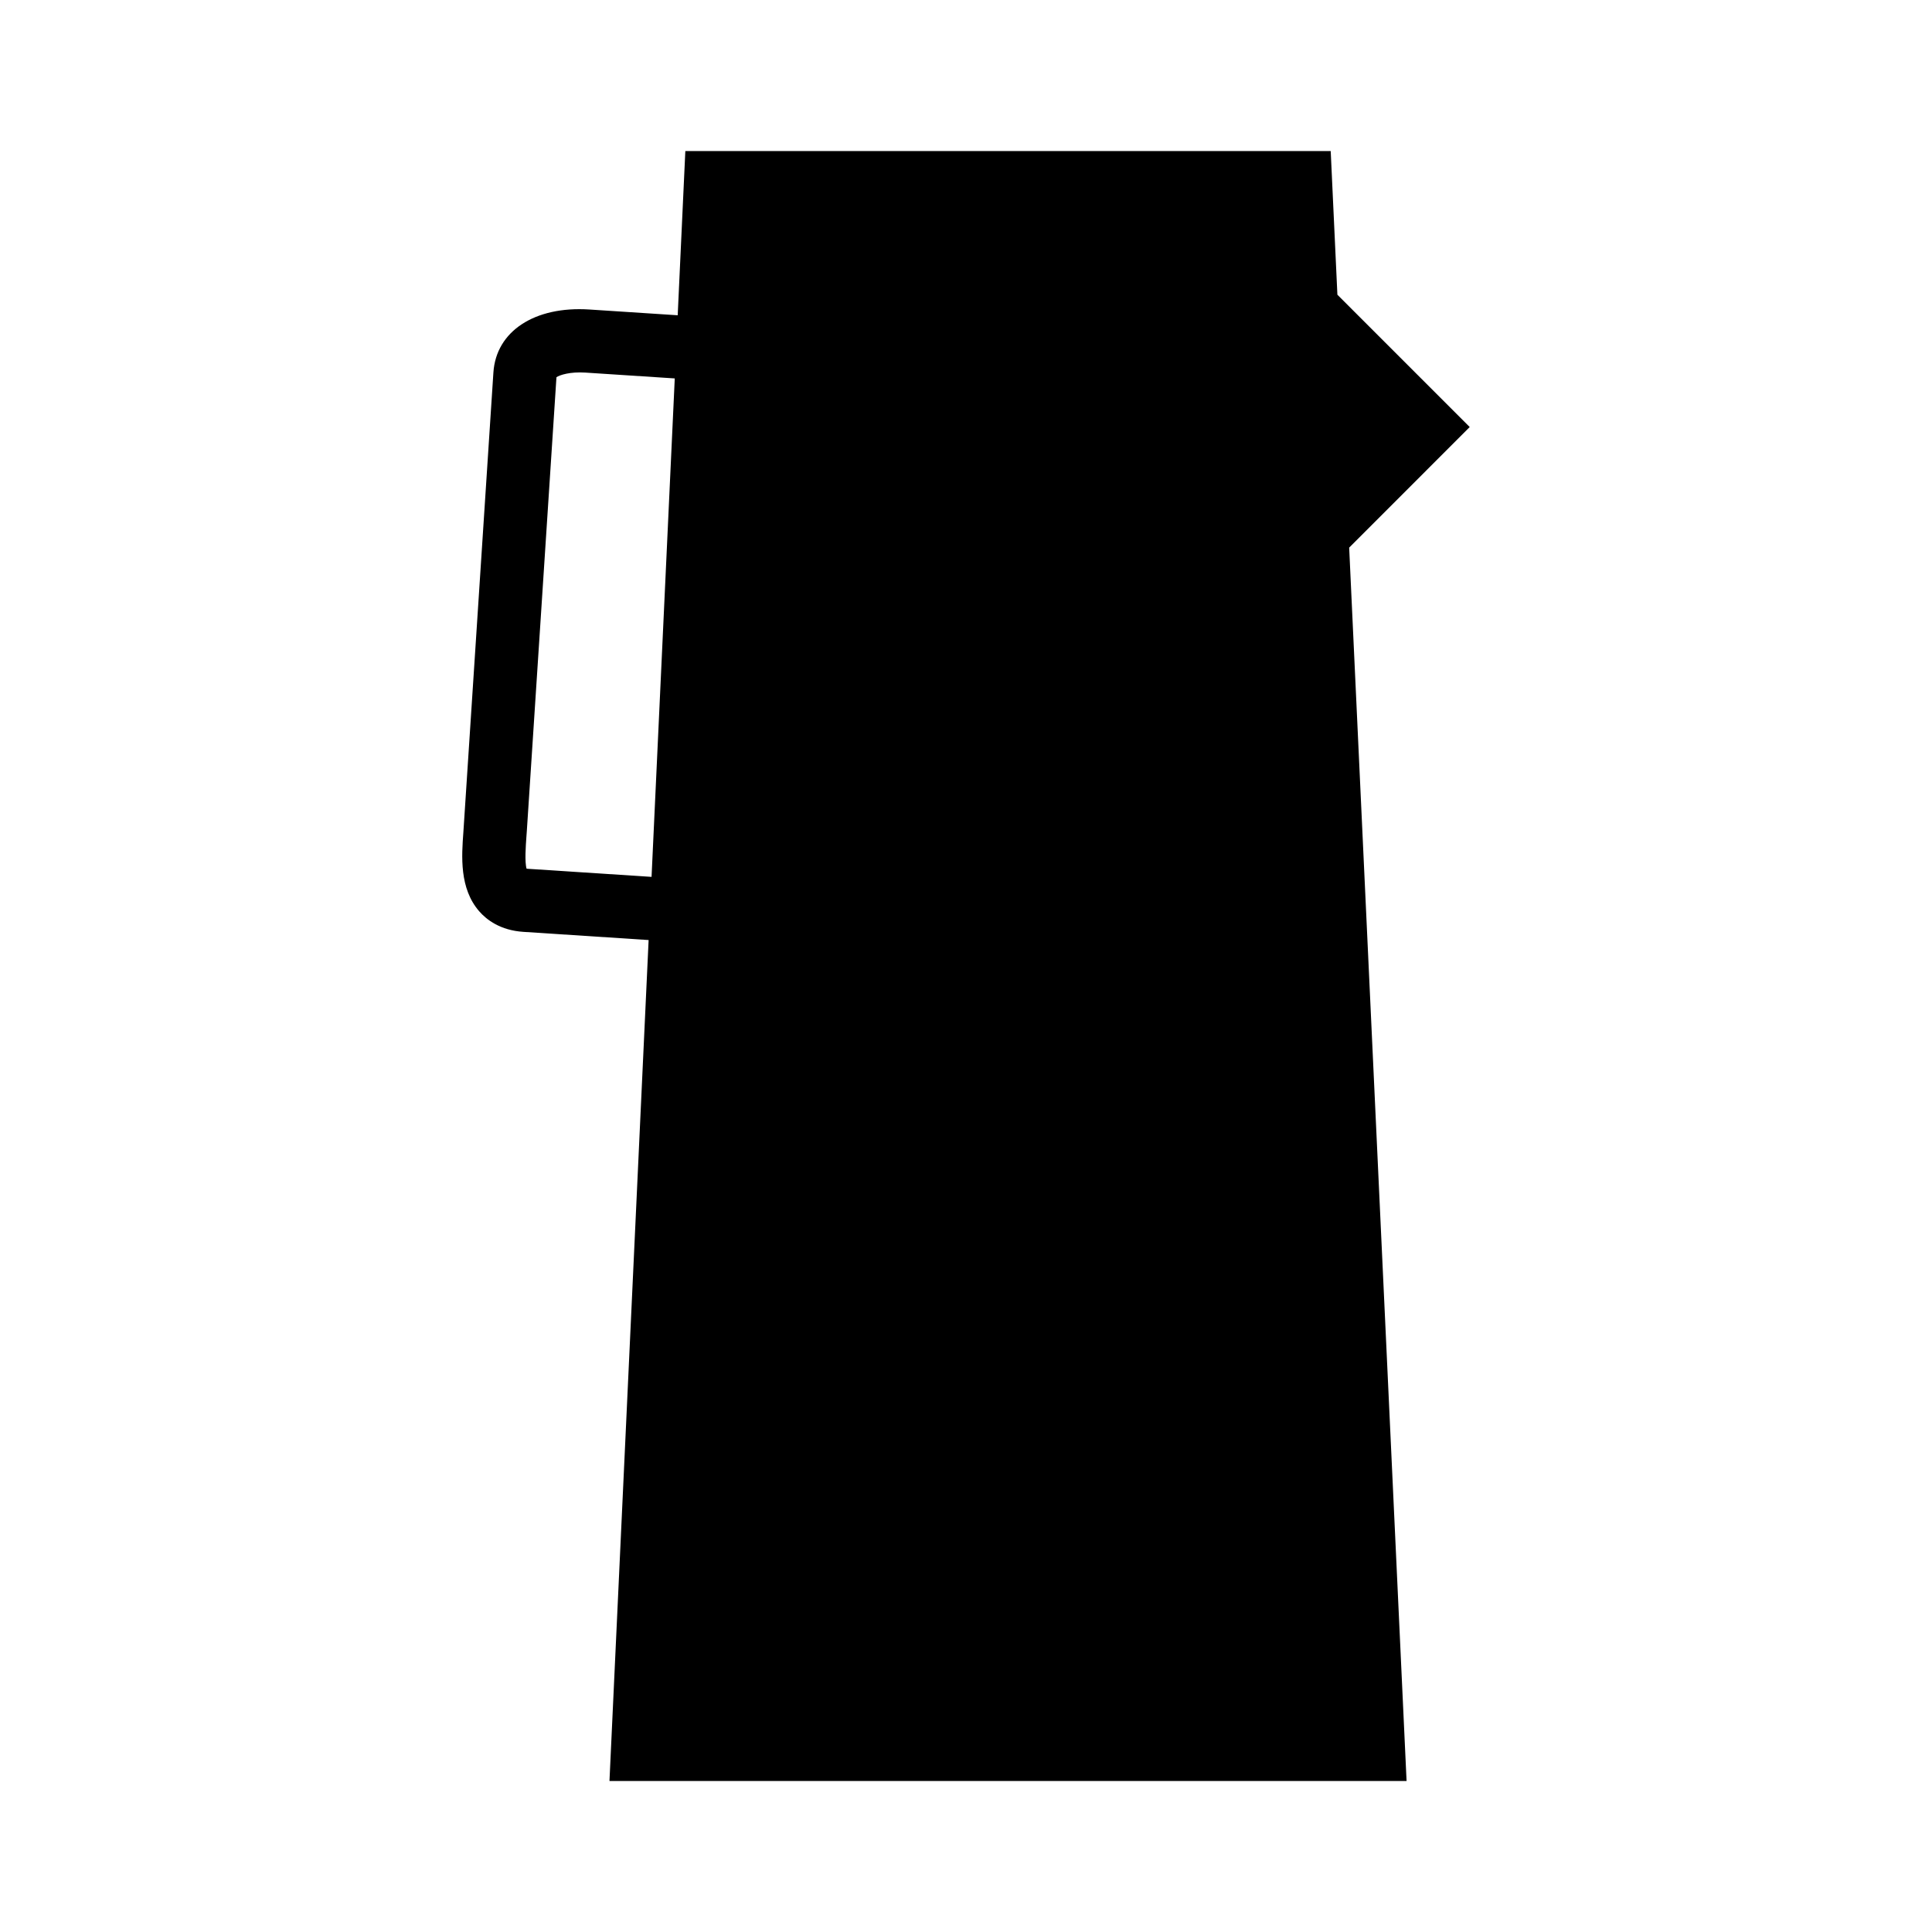
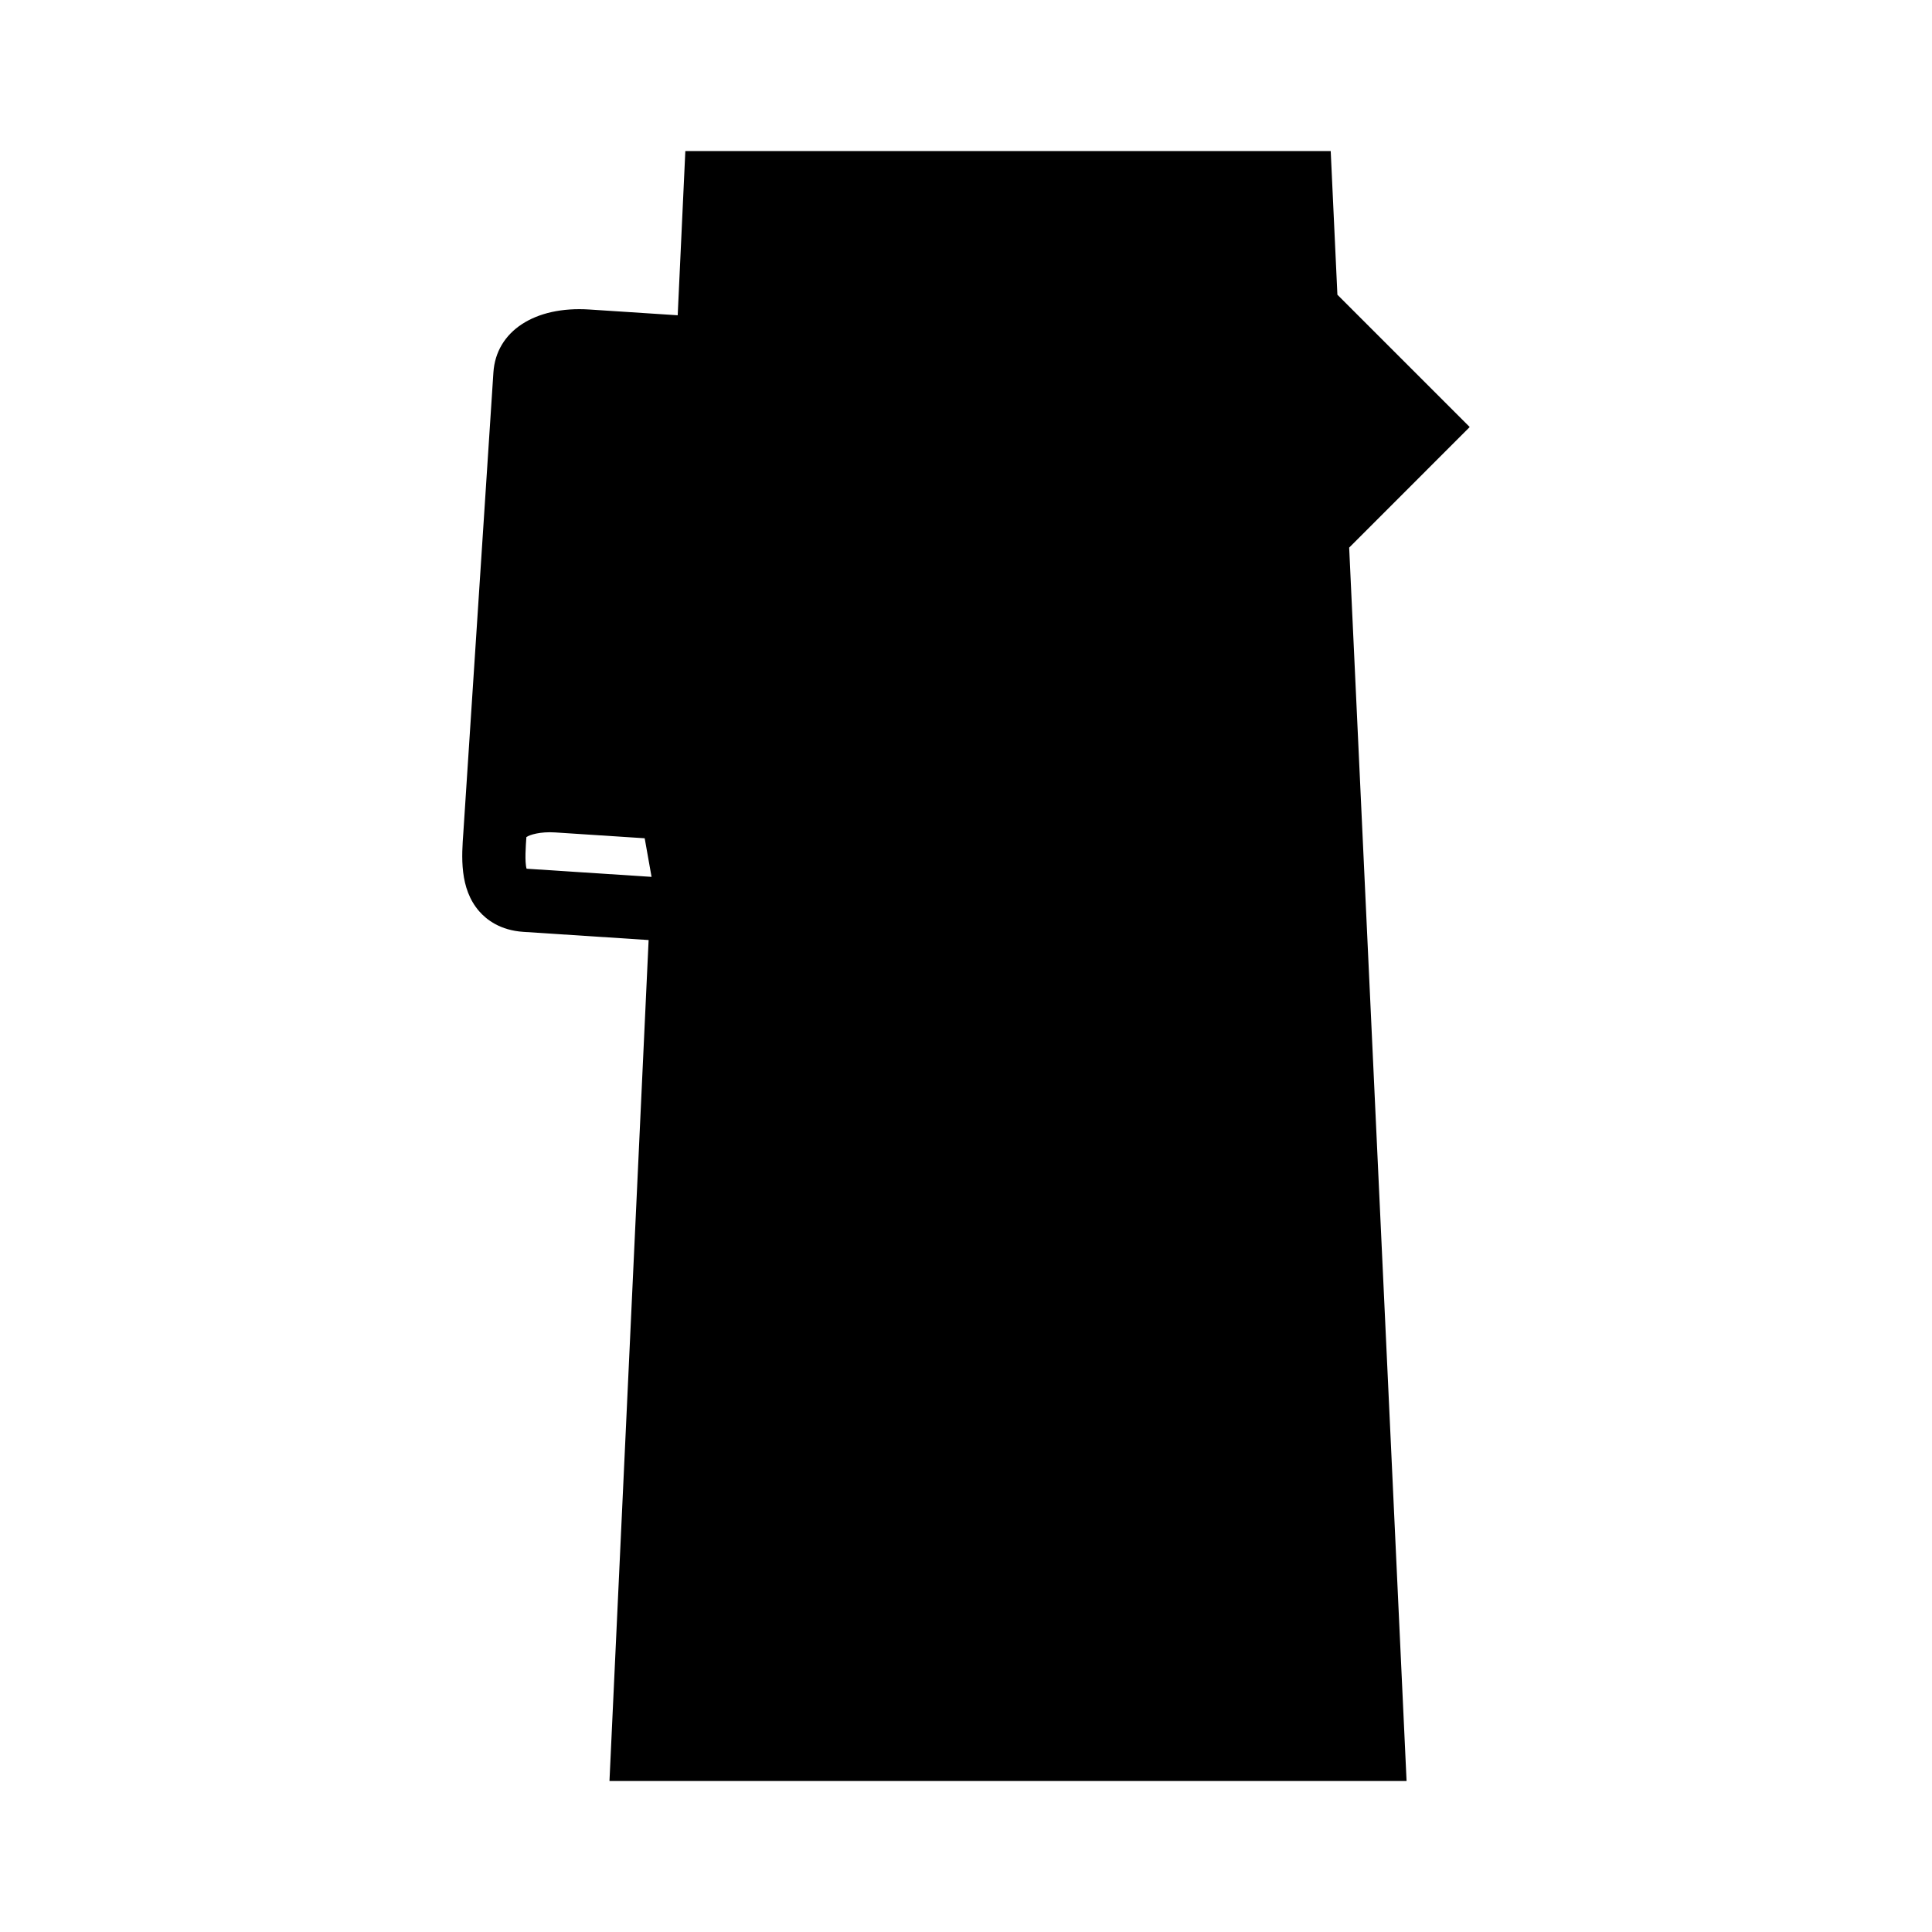
<svg xmlns="http://www.w3.org/2000/svg" fill="#000000" width="800px" height="800px" version="1.1" viewBox="144 144 512 512">
-   <path d="m533.49 257.17-35.066-35.066-1.773-38.078-171.03 0.004-2.023 43.52-23.406-1.527c-14.5-0.945-24.719 5.758-25.434 16.688l-7.965 121.91c-0.457 6.254-1.082 14.812 4.195 20.871 1.977 2.273 5.617 5.062 11.715 5.461l33.188 2.168-10.375 222.86h211.24l-15.211-326.86zm-216.82 119.21-32.875-2.144c-0.09-0.004-0.172-0.016-0.242-0.02-0.539-1.75-0.215-6.16-0.055-8.379l0.121-1.684 7.848-120.18c0.84-0.605 3.672-1.492 7.633-1.234l23.719 1.547z" />
+   <path d="m533.49 257.17-35.066-35.066-1.773-38.078-171.03 0.004-2.023 43.52-23.406-1.527c-14.5-0.945-24.719 5.758-25.434 16.688l-7.965 121.91c-0.457 6.254-1.082 14.812 4.195 20.871 1.977 2.273 5.617 5.062 11.715 5.461l33.188 2.168-10.375 222.86h211.24l-15.211-326.86zm-216.82 119.21-32.875-2.144c-0.09-0.004-0.172-0.016-0.242-0.02-0.539-1.75-0.215-6.16-0.055-8.379c0.84-0.605 3.672-1.492 7.633-1.234l23.719 1.547z" />
</svg>